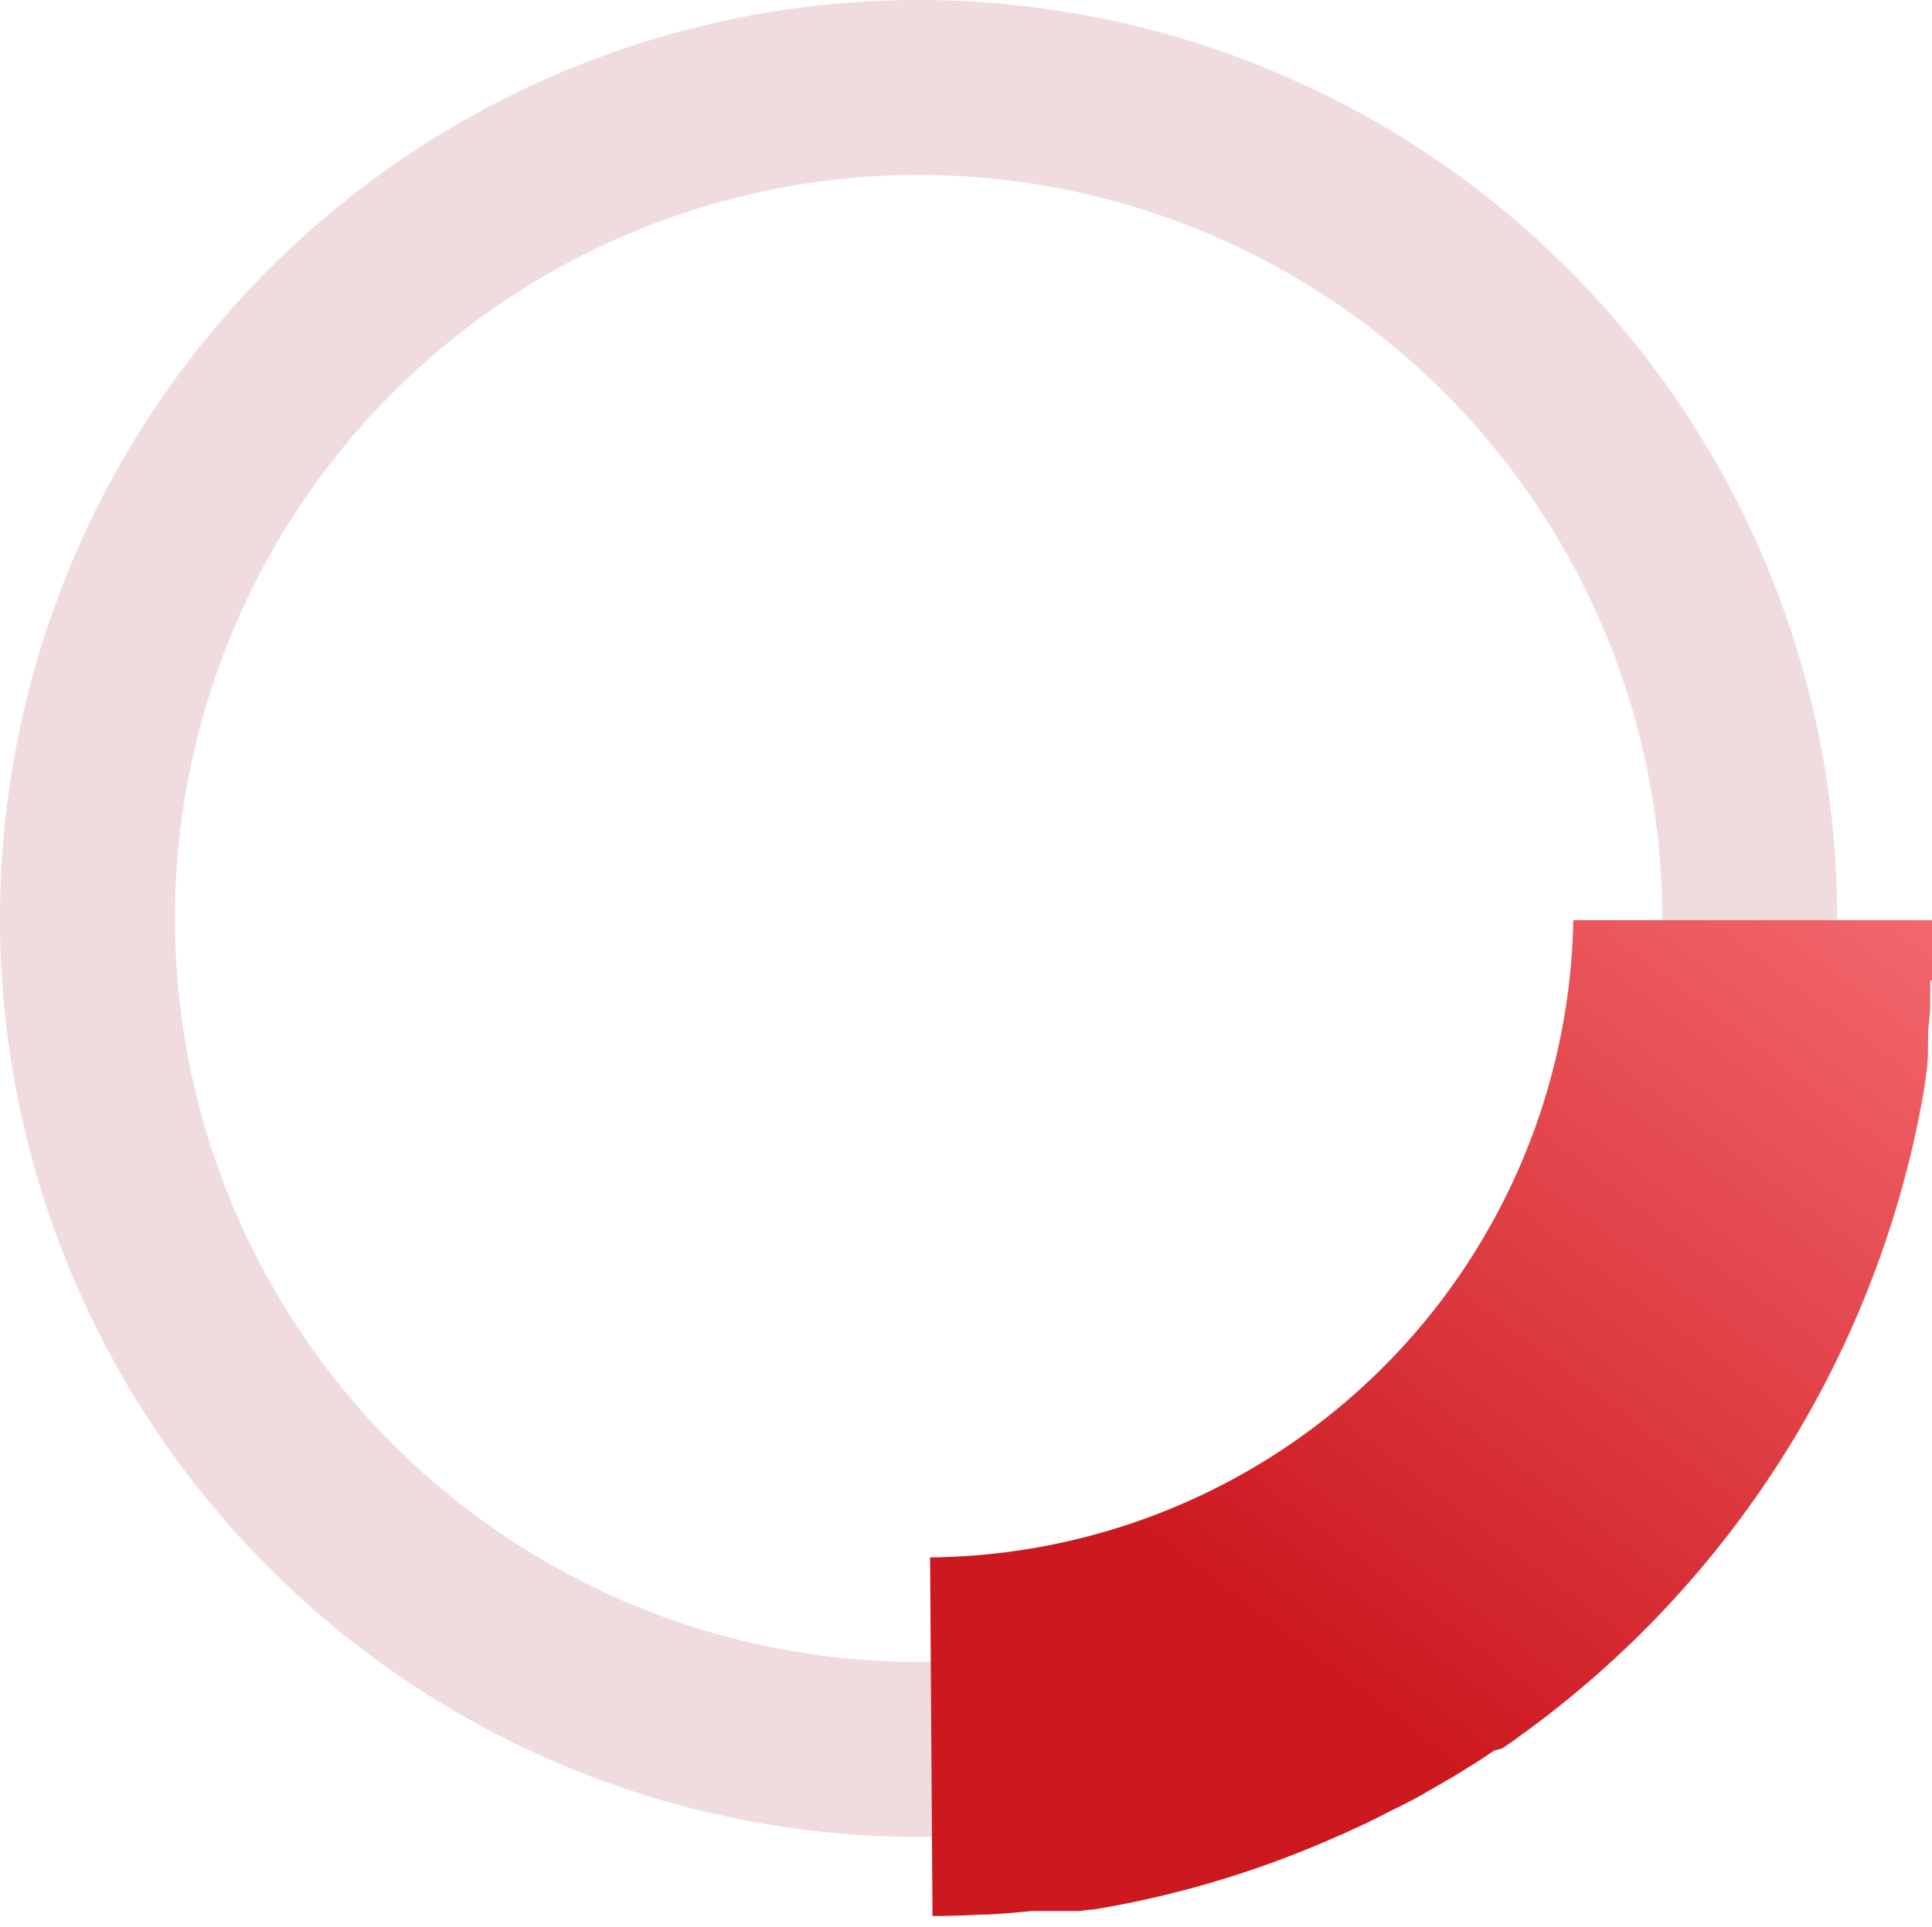
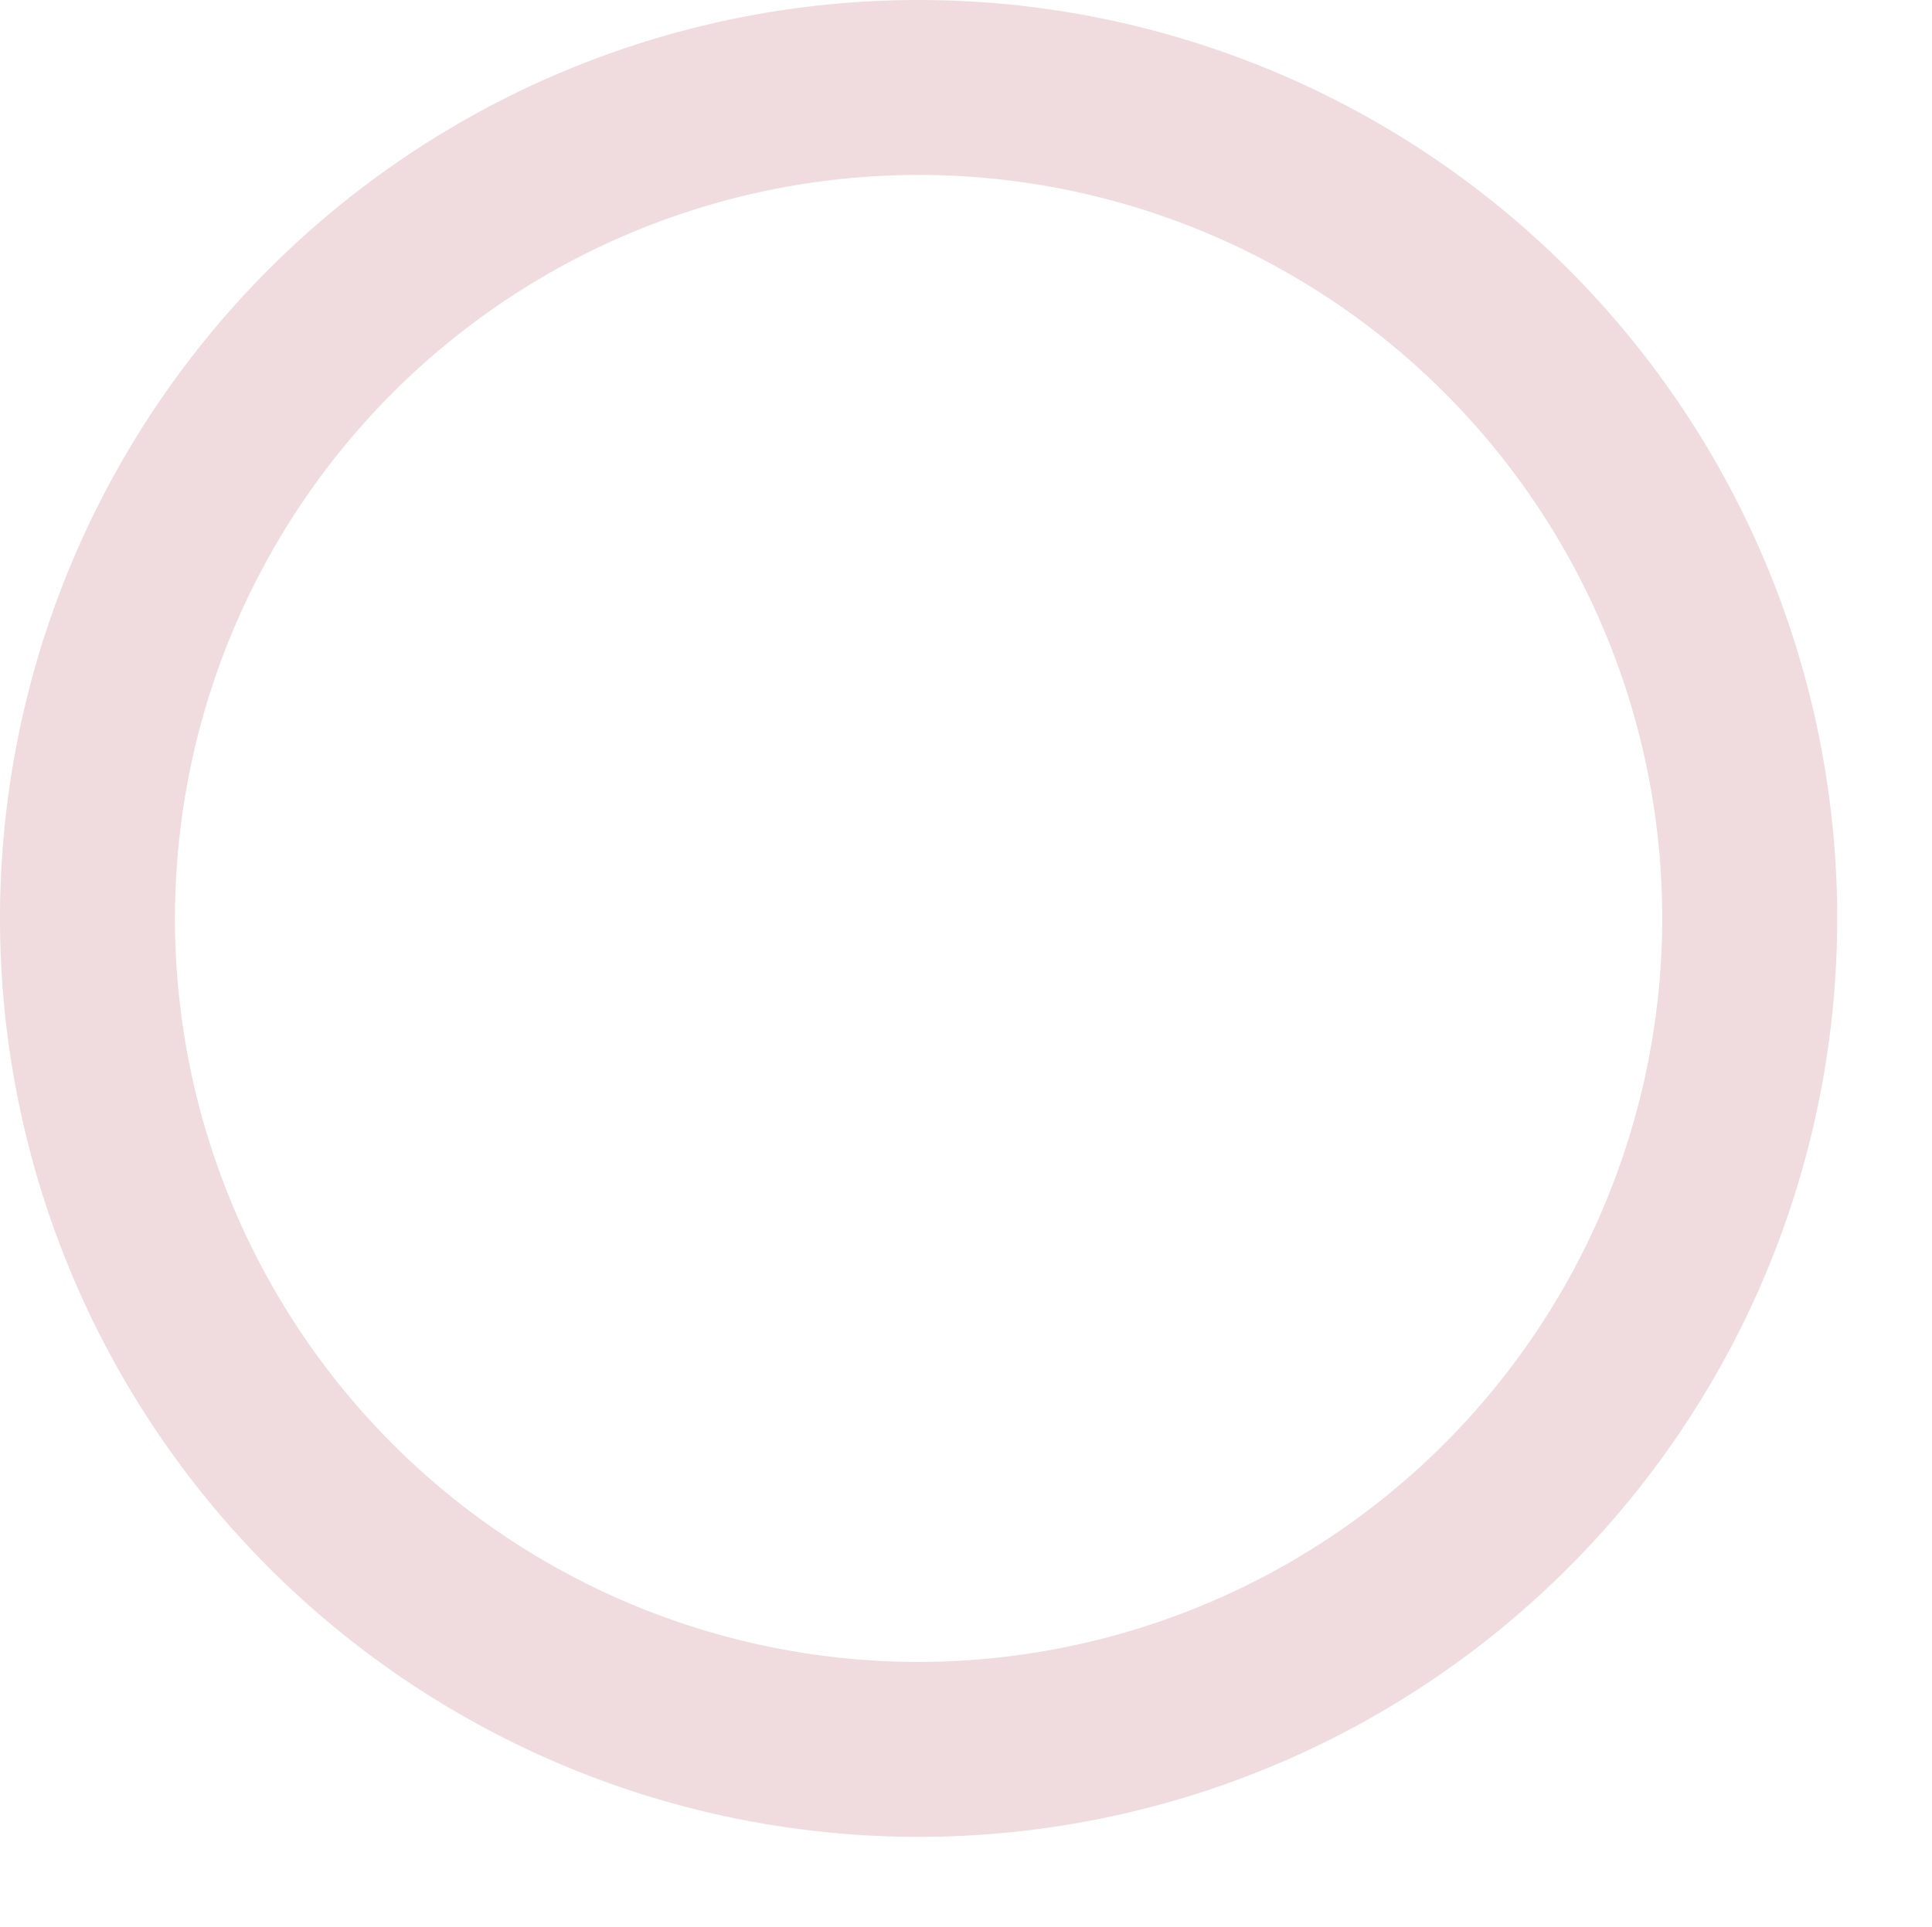
<svg xmlns="http://www.w3.org/2000/svg" width="220.836" height="220.275" viewBox="0 0 220.836 220.275">
  <defs>
    <linearGradient id="linear-gradient" x1="-0.304" y1="-0.126" x2="0.725" y2="0.654" gradientUnits="objectBoundingBox">
      <stop offset="0" stop-color="#ff8186" />
      <stop offset="1" stop-color="#cc181f" />
    </linearGradient>
  </defs>
  <g id="그룹_5907" data-name="그룹 5907" transform="translate(-717.725 -1789.164)">
    <g id="그룹_5902" data-name="그룹 5902" transform="translate(2727.725 1385.164) rotate(90)">
      <path id="타원_279" data-name="타원 279" d="M105,20a85,85,0,1,0,85,85,85.1,85.1,0,0,0-85-85m0-20A105,105,0,1,1,0,105,105,105,0,0,1,105,0Z" transform="translate(404 1800)" fill="#920312" opacity="0.14" />
-       <path id="패스_13331" data-name="패스 13331" d="M115.078,0h3.75l.047,0h.046l.046,0,.047,0,.046,0,.045,0,.046,0,.046,0,.046,0,.046,0,.047,0,.046,0,.047,0,.046,0,.045,0,.045,0,.047,0,.045,0,.045,0,.047,0,.047,0,.046,0,.045,0,.046,0,.046,0,.046,0,.046,0,.046,0,.048,0,.046,0,.044,0,.046,0,.046,0,.045,0,.046,0,.046,0,.047,0,.045,0,.044,0,.046,0,.046,0,.047,0,.047,0,.046,0,.046,0,.045,0,.044,0,.044,0,.046,0,.047,0,.045,0,.046,0,.048,0,.046,0,.045,0,.046,0,.046,0,.046,0,.046,0,.046,0,.046,0,.046,0,.045,0,.046,0,.045,0,.047,0,.046,0,.046,0L122,.2l.046,0,.045,0,.045,0,.045,0,.047,0,.045,0,.045,0,.046,0,.046,0,.047,0,.044,0,.046,0,.045,0,.046,0,.045,0,.047,0,.049,0,.045,0,.044,0,.046,0,.046,0,.046,0,.046,0,.046,0,.045,0,.044,0,.043,0,.049,0,.048,0,.047,0,.043,0,.046,0,.046,0,.044,0,.042,0,.046,0,.045,0,.044,0,.035,0h.006l.038,0,.045,0,.045,0,.047,0h.009l.047,0,.045,0,.047,0,.034,0h.009l.049,0,.048,0,.048,0,.045,0,.046,0,.043,0,.045,0,.042,0,.046,0,.045,0,.049,0,.04,0,.047,0,.043,0,.049,0,.038,0,.039,0,.046,0,.044,0H125l.079.007.046,0h0l.041,0h.005l.085.007h.009l.037,0h.005l.04,0h.006l.628.057.016,0,.075.007h0l.716.07h.006l.177.018h0l.179.019h0l.177.019h0l.085.009h.005l.044,0h0l.037,0h.01l.085.009h0l.08.009h.012l.04,0h0l.037,0h.009l.04,0h0l.036,0h.01l.081.009h.009l.034,0h.011l.03,0,.016,0,.035,0h.008l.036,0h.01l.037,0h.007l.033,0,.014,0,.041,0h0l.041,0h0l.083.01h.008l.043,0h0l.04,0h.007l.038,0h.007l.033,0,.014,0,.038,0h0l.038,0h.009l.039,0h.005l.034,0,.014,0,.034,0h.009l.036,0h.01l.035,0h.01l.032,0,.015,0,.036,0H129l.037,0h.009l.038,0h.006l.035,0h.011l.037,0h.006l.039,0h.006l.041.005h0l.037,0h.01l.038,0h0l.039,0h.008l.037,0h.008l.035,0h.012l.034,0h.01l.034,0,.013,0,.032,0,.013,0,.031,0,.015,0,.036,0h.005l.039,0h.007l.038,0h.006l.037,0h.009l.041.005h0l.041.005h0l.039,0h.007l.035,0,.012,0,.038,0h0l.039.005h.007l.036,0h.009l.033,0,.014,0,.034,0h.007l.037,0h.009l.036,0h.009l.034,0,.012,0,.036,0h.006l.037,0h.01l.035,0h.009l.035,0h.011l.036,0h.006l.038.005h.007l.039.005h0l.037.005h.01l.037.005h0l.037.005h.01l.034,0h.009l.035,0h.011l.036,0h.007l.036,0,.011,0,.033,0,.012,0,.032,0,.014,0,.034,0h.007l.038.005h.007l.038.005h.006l.037.005h.009l.037.005h.006l.037.005h.009l.035,0h.009l.034,0,.012,0,.036.005h.006l.038.005h.008l.036.005h.01l.033,0,.013,0,.034,0h.007l.037.005h.009l.036.005h.008l.035.005.012,0,.035.005h.006l.038.006h.008l.037.005h.006l.037.005H132l.038.006h0l.041.006h0l.039.006h.005l.038.006h.007l.04.006h0l.042.006h0l.041.006h0l.041.006h0l.041.006h0l.042.006h.006l.039.006h.006l.036.005.012,0,.036.005h0l.04.006h0l.039.006h.006l.038.006h.008l.038.006h0l.04.006h.006l.038.006h.008l.035.005.011,0,.036.006h0l.04.006h.006l.038.006h.006l.037.006.01,0,.035.005h.008l.036.006.01,0,.035.006h.008l.035.006.011,0,.036.006h0l.04.006h.006l.039.006h0l.039.006h.008l.037.006h.006l.039.006h.005l.038.006h.007l.036.006.01,0,.036.006h.005l.04.006h0l.04.006h.006l.038.006h.007l.038.006h0l.04.007h0l.039.006h0l.038.006.011,0,.035.006h0l.041.007h0l.043.007h0l.039.007h.005l.04.007h0l.043.007h0l.04.007h0l.041.007h.007l.038.006h0l.04.007h0l.041.007h.007l.038.006h.007l.039.007h0l.043.007h0l.042.007h0l.04.007h.007l.171.029h0l.042.007h0l.132.023h0l.042.007h0l.086.015h0l.043.008h0l.043.008h0l.085.015h0l.042.008h0q2.117.377,4.2.829h0l.695.153h0l.347.078h0l.173.039h0l.171.039h0l.344.08h0l.345.081h0l.69.165h0a115.179,115.179,0,0,1,65.914,44.288h0l.1.139h0l.076.1h0l.024.033,0,0,.1.138h0l.073.1,0,0,.02.028.006.008.021.03,0,0,.074.1v0l.024.034h0l.075.1h0l.174.245h0l.023.032,0,0,.073.1h0l.023.033,0,0,.023.033h0l.024.033v0l.024.034h0l.021.03.005.007.02.029,0,.006.022.032,0,0,.024.034h0l.023.032,0,0,.021.031,0,0,.022.031,0,0,.021.03,0,.007.018.026.008.011.018.026.006.008.02.029,0,.006.022.031,0,0,.022.031,0,.006.022.032,0,0,.022.032,0,0,.022.031,0,0,.02.029.005.008.021.03,0,0,.071.1,0,0,.021.031,0,0,.022.031,0,0,.022.032,0,0,.02.03.006.009.02.029,0,0,.022.032,0,0,.023.033h0l.022.031.005.007.019.028,0,.007L210,50l0,.007.021.03,0,0,.02.029.006.009.019.028,0,.006.02.029,0,.006.02.03,0,.006.019.028.007.011.017.024.008.011.016.024.008.011.017.025.007.011.016.024.009.013.016.024.006.008.02.03,0,0,.023.034h0l.023.033,0,0,.021.032,0,0,.022.033,0,0,.022.033,0,0,.022.032,0,.005.021.032,0,0,.071.105v0l.023.034h0l.023.035h0l.023.034v0l.021.032.005.008.02.029,0,0,.021.032,0,0,.046.068,0,0,.022.033v0l.022.034,0,0,.023.034v0l.021.032.005.007.02.03v0l.07.105,0,0,.022.033,0,0,.022.033,0,0,.021.032,0,0,.019.029.006.009.019.029,0,0,.094.142h0l.023.035h0l.047.071h0l.094.143v0l.046.071h0l.023.036h0l.022.034.006.008.019.029v0l.022.034,0,0,.022.034h0l.022.033.006.009.019.028,0,.006.02.03,0,.008.019.028.007.011.015.023.01.015.016.024,0,.005.02.031v0l.045.07,0,.007.019.03,0,0,.02.031,0,.008.018.028.01.015.012.019.012.018.013.02.006.01.017.027,0,.005.043.067,0,.007.019.03v0l.022.035v0l.045.07,0,.005.09.141v0l.045.07,0,.006.042.066.006.01.087.137,0,0,.044.069h0l.046.072,0,.007.134.212.01.016.013.021.038.06.031.049v0l.089.142,0,0,.175.279.009.014.036.058.01.016,0,.006.019.031,0,0,.042.068.013.02.011.018.006.01.016.026.011.017.012.02.014.023.008.013.011.017.013.021,0,0,.021.033.007.011.016.026.016.027.005.008.013.021.011.018.006.01.016.026.008.013.015.025,0,.007.017.028.008.013.016.026,0,0,.018.03.016.026.007.011.017.028,0,.008.014.023.009.015.017.028,0,.008.015.024.009.014.017.028,0,.008.014.023.01.016.016.027,0,.008.017.028.006.01.039.065.006.009.017.029,0,.007.016.027.007.012.016.026.006.01.013.021.011.018.011.019.01.016.014.023.009.015.017.028,0,.007.015.025.009.015.013.022.008.014.014.023.009.016.014.022.008.014.012.02.012.02.01.017.011.018.013.022.009.016.016.027,0,.008.015.025.009.015.013.022.008.014.014.023.01.016.012.02.01.016.01.017.014.023.007.011.014.023.011.019.011.019.012.02.009.015.012.021.011.019.011.019.009.016.013.023.009.016.014.023.007.012.013.023.01.017.012.02.01.017.013.021.01.016.013.023.007.013.014.023.01.017.012.02.01.016.012.021.01.018.011.018.011.019.009.015.015.026.006.009.015.026.009.015.014.024.008.013.013.022.009.016.013.022.009.015.012.02.011.018.012.021.009.015.013.022.008.014.015.026.006.01.015.025.009.015.014.024.008.014.012.021.01.018.013.022.008.014.013.023.008.014.015.026,0,.008.017.029.005.009.017.03,0,.007.016.028.007.013.015.025.007.013.013.023.009.015.014.025.007.012.014.024.008.014.014.024.008.014.012.021.01.017.013.023.008.014.012.021.01.018.012.021.01.017.011.019.011.019.012.021.009.016.012.02.01.017.013.023.007.013.014.024.008.014.015.026.007.012.013.023.009.016.013.023.009.015.012.02.01.018.012.022.009.016.012.02.01.017.013.023.008.015.012.021.01.017.013.023.008.015.012.02.01.018.012.021.01.017.01.018.011.02.011.02.01.017.012.02.009.016.014.024.007.012.014.025.007.012.015.027.006.011.014.025.008.014.014.025.007.013.013.022.009.016.014.026.006.011.015.026.007.012.015.027.006.011.014.025.007.013.015.027.006.011.014.026.007.013.014.025.008.014.012.021.01.019.012.021.009.016.012.022.008.015.013.024.008.014.013.023.008.014.015.027.005.01.015.027.006.011.016.028.006.01.013.023.009.017.013.023.008.014.014.024.007.013.014.026.007.012.014.025.007.012.016.029,0,.007.017.031,0,.007.017.031,0,.007.015.027.007.013.016.028,0,.008.017.03,0,.008.018.033,0,0,.019.034,0,0,.019.034,0,0,.018.032,0,.007.018.033,0,0,.017.031,0,.009.017.031,0,.006.016.029.006.01.015.027.006.011.014.026.007.012.015.028.006.01.014.025.008.014.013.024.008.015.011.02.011.019.01.019.01.019.009.018.011.02.013.024.007.013.015.027.006.011.016.029,0,.009.015.027.006.012.014.026.007.013.012.023.008.016.013.023.008.015.013.024.007.014.016.029,0,.008.016.03,0,.009.016.03,0,.008.015.028.006.011.014.027.006.012.013.024.008.015.014.025.007.012.014.027.006.011.017.032,0,.005.019.035,0,0,.019.035,0,0,.017.032,0,.008.016.03,0,.008.015.029.005.01.016.031,0,.007.017.032,0,.006.018.033,0,0,.016.031,0,.008.016.031,0,.007.014.026.007.013.013.025.007.014.013.025.007.013.015.028.005.01.016.031,0,.007.06.114h0l.018.035,0,0,.016.031,0,.008.016.03,0,.008.02.037h0l.1.19,0,0,.017.032,0,.007.018.034,0,0q.783,1.507,1.523,3.038l0,0,.017.034,0,.006.016.033,0,.008.015.031,0,.007.016.034v0l.055.115,0,0,.017.036v0l.036.075,0,.006.016.033,0,.005.016.034,0,0,.017.035v0l.018.038v0l.018.037v0l.017.036,0,.006.016.033,0,.005.016.034,0,.007.016.033,0,0,.017.036v0l.074.157h0l.018.039h0l.018.037,0,0,.017.036v0l.018.037v0l.073.155v0l.017.037v0l.017.036,0,.007.016.033,0,0,.016.035,0,0,.072.155v0l.017.036,0,0,.016.036,0,0,.016.035,0,0,.017.036v0l.017.037h0l.018.038v0l.017.038h0l.018.038v0l.035.077v0l.181.4h0l.072.158v0l.016.036,0,.006.015.033,0,.008.015.034,0,0,.017.038h0l.035.078v0l.017.038h0l.017.039h0l.017.039v0l.017.037,0,0,.016.036v0l.053.118v0l.035.079h0l.017.039v0l.016.036,0,.005.017.037h0l.053.119h0l.053.119h0l.017.038v0l.07.158h0l.035.079h0l.016.038,0,0,.015.034,0,.008.015.035v0c.181.414.358.825.534,1.242l0,0q1.092,2.581,2.059,5.223l0,0,.119.328h0q.42,1.158.815,2.326v0l.112.332v0q1.485,4.434,2.615,9.023h0q.191.779.372,1.561v0q.638,2.762,1.141,5.573h0l.007.041,0,.01c.02.114.041.231.061.345v0l.015.084v.006l.014.083v0l.015.085v0l.015.086v0l.015.085h0l.015.087v0l.03.175v.006l.007.04v0l.007.04,0,.01.006.036v0l.006.038,0,.009.006.037v0l.006.039,0,.01.006.036v.006l.006.036,0,.01.013.08v.008l.006.038v.006l.006.037v.009l.006.038h0l.007.042V96.4l.006.037v.006l.006.037v.009l.006.037v0l.006.038v.009l.006.037v.006l.006.036,0,.01.006.037v0l.006.039v.008l.006.037V96.8l.006.037v.009l.006.038v0l.006.039v.008l.006.037v.006l.006.037v.009l.006.038v0l.006.039v.009l.006.035v.009l.005.034,0,.011.006.036v.007l.006.037v.009l.006.037v.007l.005.035,0,.012.005.034v.009l.005.034,0,.013,0,.032,0,.012,0,.03,0,.015,0,.032,0,.011,0,.031,0,.016,0,.029,0,.018,0,.025,0,.02,0,.026,0,.018,0,.026,0,.019,0,.028,0,.016,0,.026,0,.018,0,.029,0,.014,0,.029,0,.015,0,.031,0,.013,0,.028,0,.018,0,.029,0,.014,0,.03,0,.014,0,.032,0,.012,0,.03,0,.016,0,.031,0,.012,0,.032,0,.013,0,.032,0,.014,0,.029,0,.016,0,.03,0,.014,0,.03,0,.015,0,.03,0,.015,0,.028,0,.018,0,.029,0,.015,0,.028,0,.017,0,.03,0,.013,0,.031,0,.013,0,.033,0,.011,0,.032,0,.014,0,.03,0,.016,0,.027,0,.017,0,.031,0,.013,0,.03,0,.015,0,.03,0,.016,0,.027,0,.018,0,.029,0,.014,0,.032,0,.011,0,.035V99.3l0,.033,0,.013,0,.033v.011l0,.032,0,.014,0,.031,0,.015,0,.027,0,.018,0,.031,0,.013,0,.031,0,.014,0,.033,0,.012,0,.031,0,.014,0,.034v.01l0,.034,0,.012,0,.033,0,.012,0,.032,0,.013,0,.035v.009l0,.033,0,.014,0,.033v.011l0,.031,0,.014,0,.033v.011l0,.032,0,.013,0,.032,0,.013,0,.03,0,.016,0,.029,0,.017,0,.025,0,.02,0,.025,0,.02,0,.024,0,.021,0,.026,0,.018,0,.026,0,.018,0,.028,0,.018,0,.024,0,.021,0,.026,0,.019,0,.023,0,.022,0,.026,0,.018,0,.026,0,.019,0,.028,0,.017,0,.025,0,.021,0,.025,0,.019,0,.025,0,.02,0,.028,0,.016,0,.028,0,.017,0,.029,0,.017,0,.027,0,.018,0,.029,0,.016,0,.027,0,.019,0,.027,0,.018,0,.026,0,.018,0,.029,0,.016,0,.025,0,.021,0,.024,0,.021,0,.026,0,.018,0,.03,0,.015,0,.027,0,.019,0,.025,0,.021,0,.02,0,.026,0,.022,0,.023,0,.02,0,.026,0,.018,0,.027,0,.018,0,.027,0,.019,0,.027,0,.016,0,.03,0,.017,0,.028,0,.016,0,.029,0,.018,0,.027,0,.017,0,.028,0,.017,0,.028,0,.016,0,.029,0,.018,0,.027,0,.02,0,.025,0,.024,0,.021,0,.025,0,.02,0,.026,0,.019,0,.022,0,.024,0,.022,0,.023,0,.023,0,.022,0,.025,0,.021,0,.023,0,.022,0,.026,0,.019,0,.024,0,.022,0,.021,0,.024,0,.017,0,.028,0,.018,0,.028v.011l0,.035v.008q.141,1.348.251,2.706v0l0,.045h0l.007.09h0c.025.318.049.634.072.953v0l.013.181h0l.006.09h0l0,.044h0l0,.045h0l.006.091h0l.006.09v0c.014.213.028.424.041.637v0l0,.044v0l0,.044v0l0,.045h0l0,.045h0l0,.043v0l0,.04v.007l0,.041v0l0,.042v0l0,.042v0l0,.041v.005l0,.043v0l0,.044v0l0,.043v0l0,.043v0l.007.136h0l0,.044v0l0,.09h0q.144,2.7.162,5.43l-41,.275A74.257,74.257,0,0,0,115.078,41V0Z" transform="translate(394.121 1789.164)" fill="url(#linear-gradient)" />
    </g>
  </g>
</svg>